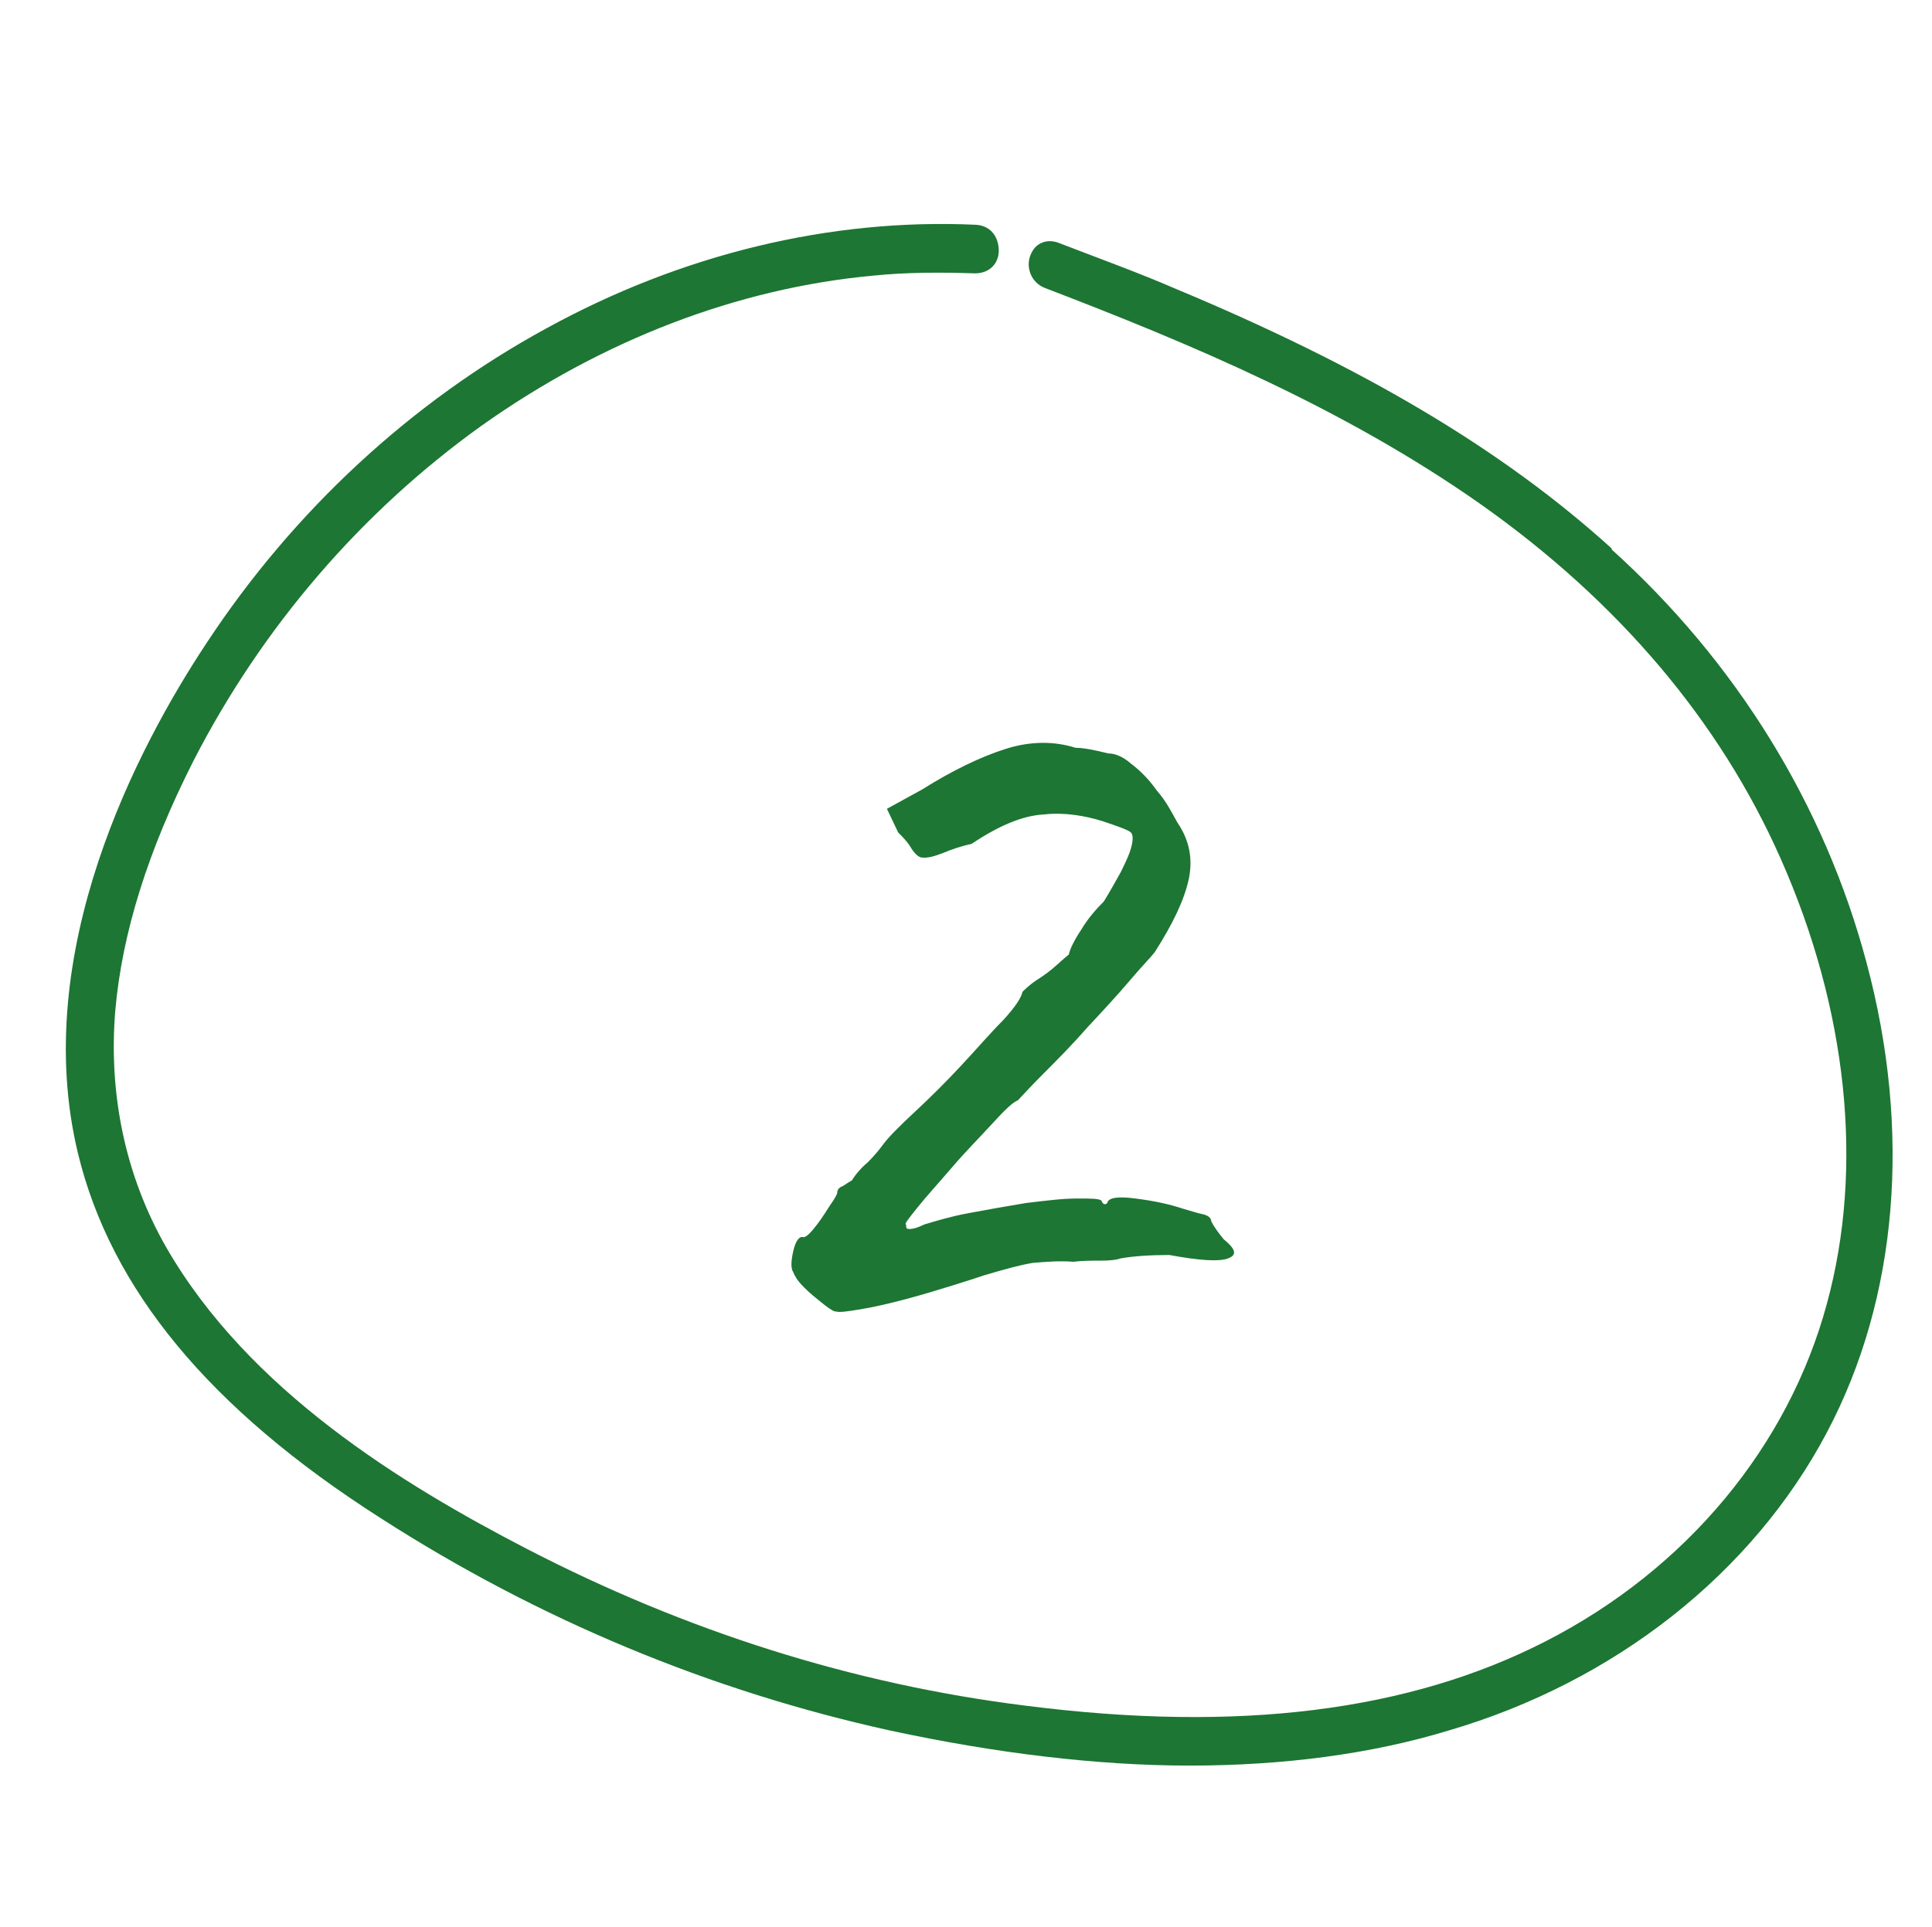
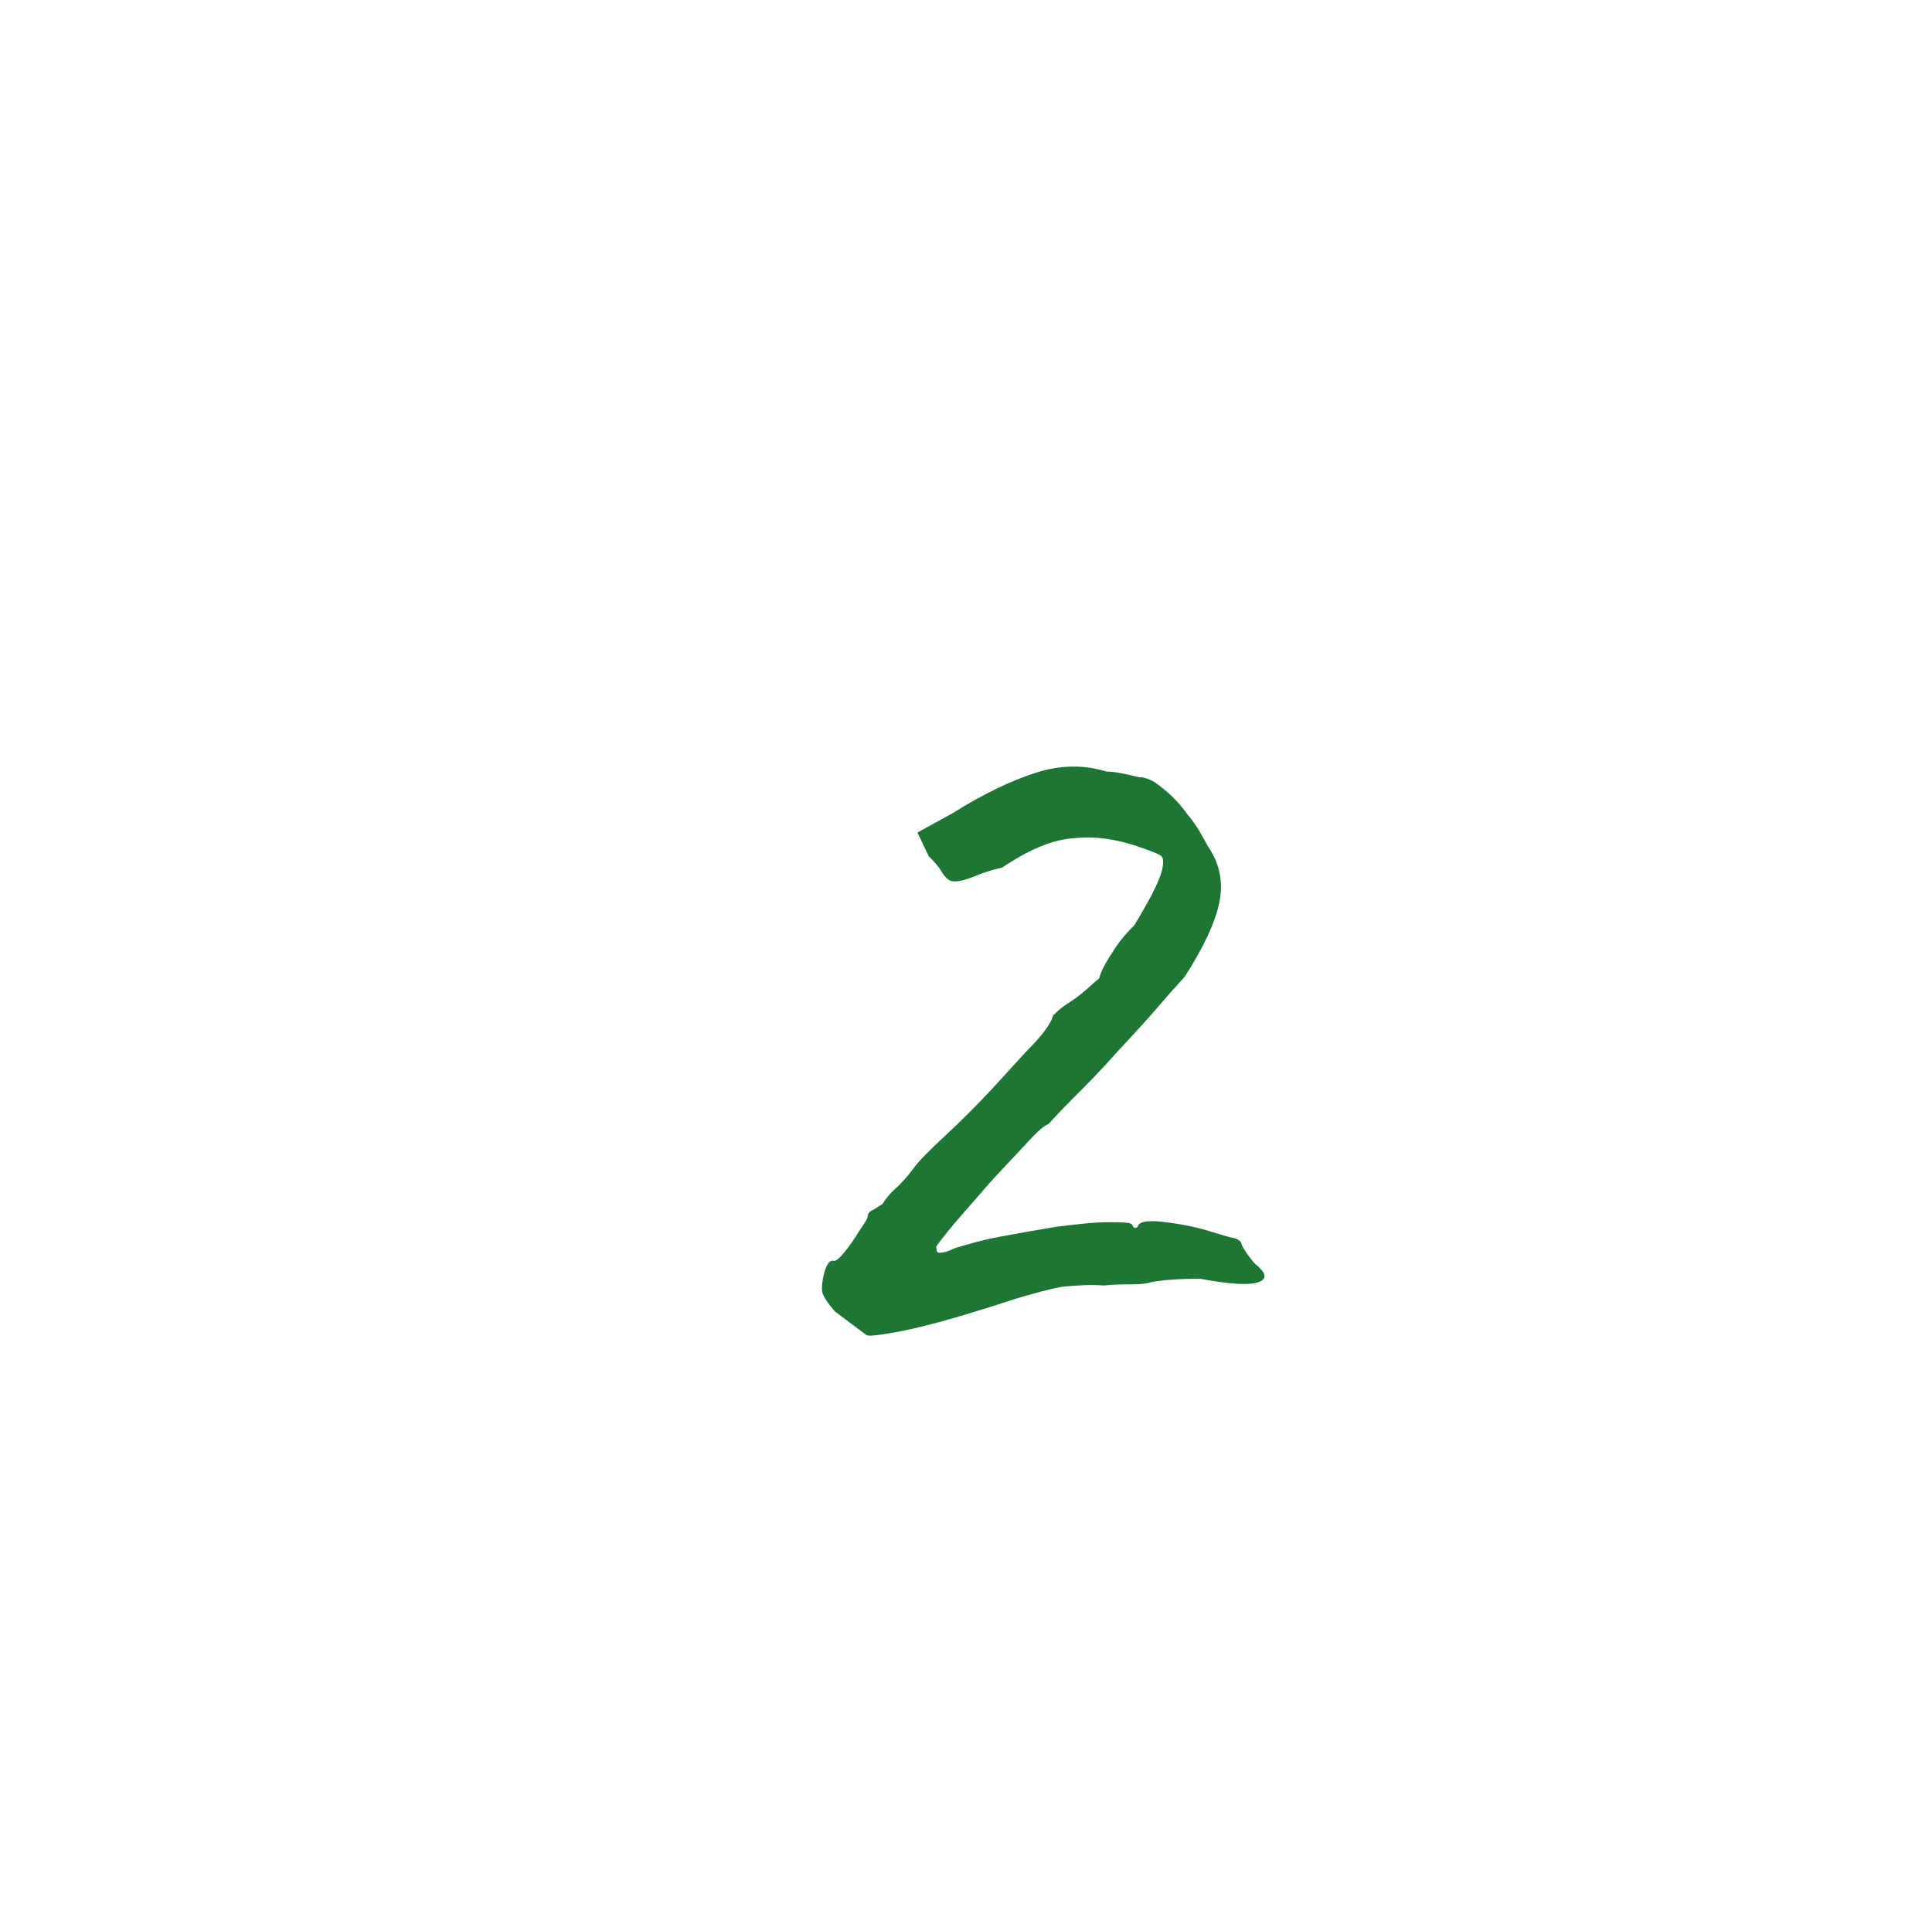
<svg xmlns="http://www.w3.org/2000/svg" id="Ebene_1" version="1.1" viewBox="0 0 171 170.6">
  <defs>
    <style> .st0 { fill: #1d7633; } </style>
  </defs>
-   <path class="st0" d="M73.9,116.1c-.3-.1-.7-.4-1.2-.8-.5-.4-1-.8-1.5-1.3s-.8-.9-1-1.4c-.2-.3-.2-.9,0-1.8.2-.9.5-1.3.8-1.3.2.1.5-.1,1-.7.5-.6.9-1.2,1.4-2,.5-.7.7-1.1.7-1.2,0-.3.2-.5.5-.6.3-.2.6-.4.8-.5.3-.5.8-1.1,1.4-1.6.6-.6,1-1.1,1.3-1.5.5-.7,1.5-1.7,2.9-3,1.4-1.3,2.8-2.7,4.1-4.1,1.4-1.5,2.6-2.9,3.7-4,1.1-1.2,1.6-2,1.7-2.5.5-.5.9-.8,1.2-1,.3-.2.8-.5,1.4-1,.6-.5,1-.9,1.5-1.3.1-.5.5-1.3,1.1-2.2.6-1,1.3-1.8,2-2.5.5-.8,1-1.7,1.5-2.6.5-1,.8-1.7.9-2.1.2-.7.2-1.2,0-1.4-.2-.2-1-.5-2.5-1-1.6-.5-3.4-.8-5.2-.6-1.9.1-4,1-6.4,2.6-.9.2-1.8.5-2.5.8-.8.3-1.4.5-2,.4-.3-.1-.6-.4-.9-.9-.3-.5-.7-.9-1.1-1.3l-1-2.1,3.1-1.7c2.7-1.7,5.2-2.9,7.4-3.6,2.2-.7,4.3-.7,6.2-.1.7,0,1.7.2,2.9.5.5,0,1.2.2,2,.9.8.6,1.6,1.4,2.3,2.4.8.9,1.3,1.9,1.8,2.8,1.1,1.6,1.4,3.3,1,5.1-.4,1.8-1.4,3.9-3,6.4-.3.4-1.1,1.2-2.2,2.5-1.1,1.3-2.4,2.7-3.8,4.2-1.4,1.6-2.7,2.9-3.9,4.1-1.2,1.2-1.9,2-2.2,2.3-.5.2-1.2.9-2.3,2.1-1.1,1.2-2.3,2.4-3.5,3.8-1.2,1.4-2.3,2.6-3.1,3.6-.8,1-1.2,1.5-1,1.5,0,.3,0,.4.3.4.3,0,.7-.1,1.3-.4,1-.3,2.3-.7,3.9-1,1.6-.3,3.3-.6,5.1-.9,1.7-.2,3.2-.4,4.5-.4,1.3,0,2,0,2.2.2.1.3.3.4.5.2.1-.5,1-.6,2.5-.4,1.6.2,3,.5,4.2.9.7.2,1.3.4,1.8.5.4.1.7.3.7.6.3.6.7,1.1,1.1,1.6,1.1.9,1.2,1.4.4,1.7-.8.3-2.5.2-5.2-.3-1.7,0-3.2.1-4.3.3-.3.1-.8.2-1.7.2s-1.7,0-2.5.1c-1.2-.1-2.4,0-3.6.1-1.2.2-2.6.6-4.3,1.1-.6.2-1.5.5-2.8.9-1.3.4-2.6.8-4.1,1.2-1.5.4-2.8.7-4,.9-1.2.2-1.9.3-2.2.2Z" />
-   <path class="st0" d="M142.7,48.6c-9.7-8.8-22-16.1-38.8-23.1-3-1.3-6.3-2.5-10.2-4-.5-.2-1.1-.2-1.5,0-.5.2-.8.6-1,1.1-.4,1,0,2.4,1.3,2.9,12.8,4.9,26.4,10.6,38.5,19.1,12.2,8.6,21.2,19.2,26.6,31.4,5.9,13.3,7.4,27.3,4.1,39.4-3.4,12.6-12.4,23.5-24.9,29.9-12.1,6.2-27.2,8.1-46,5.7-15.3-1.9-30.1-6.6-44.2-13.9-11-5.7-24.6-14-31.9-26.7-3.6-6.3-5.1-13.5-4.5-20.9.6-6.9,2.9-14.2,6.9-22.1,6.1-11.9,14.9-22.1,25.5-29.7,10.7-7.6,22.7-12.2,34.7-13.3,2.9-.3,6-.3,9-.2,1.3,0,2.1-.9,2.1-2,0-1.1-.6-2.2-2-2.3-12.9-.6-26.1,2.6-38.1,9.2-11.9,6.5-22.3,16.1-30,27.8-6.1,9.2-15.7,27.4-11.4,45.2,2.9,12,11.6,22.6,26.8,32.3,14,9,29.2,15.3,45.1,18.8,9.3,2,18.3,3.1,26.5,3.1h0c8.2,0,16-1,22.9-3.1,14.7-4.3,26.9-13.9,33.5-26.4,6.3-11.9,7.5-26.7,3.5-41.6-3.7-13.9-11.5-26.6-22.6-36.6Z" />
+   <path class="st0" d="M73.9,116.1s-.8-.9-1-1.4c-.2-.3-.2-.9,0-1.8.2-.9.5-1.3.8-1.3.2.1.5-.1,1-.7.5-.6.9-1.2,1.4-2,.5-.7.7-1.1.7-1.2,0-.3.2-.5.5-.6.3-.2.6-.4.8-.5.3-.5.8-1.1,1.4-1.6.6-.6,1-1.1,1.3-1.5.5-.7,1.5-1.7,2.9-3,1.4-1.3,2.8-2.7,4.1-4.1,1.4-1.5,2.6-2.9,3.7-4,1.1-1.2,1.6-2,1.7-2.5.5-.5.9-.8,1.2-1,.3-.2.8-.5,1.4-1,.6-.5,1-.9,1.5-1.3.1-.5.5-1.3,1.1-2.2.6-1,1.3-1.8,2-2.5.5-.8,1-1.7,1.5-2.6.5-1,.8-1.7.9-2.1.2-.7.2-1.2,0-1.4-.2-.2-1-.5-2.5-1-1.6-.5-3.4-.8-5.2-.6-1.9.1-4,1-6.4,2.6-.9.2-1.8.5-2.5.8-.8.3-1.4.5-2,.4-.3-.1-.6-.4-.9-.9-.3-.5-.7-.9-1.1-1.3l-1-2.1,3.1-1.7c2.7-1.7,5.2-2.9,7.4-3.6,2.2-.7,4.3-.7,6.2-.1.7,0,1.7.2,2.9.5.5,0,1.2.2,2,.9.8.6,1.6,1.4,2.3,2.4.8.9,1.3,1.9,1.8,2.8,1.1,1.6,1.4,3.3,1,5.1-.4,1.8-1.4,3.9-3,6.4-.3.4-1.1,1.2-2.2,2.5-1.1,1.3-2.4,2.7-3.8,4.2-1.4,1.6-2.7,2.9-3.9,4.1-1.2,1.2-1.9,2-2.2,2.3-.5.2-1.2.9-2.3,2.1-1.1,1.2-2.3,2.4-3.5,3.8-1.2,1.4-2.3,2.6-3.1,3.6-.8,1-1.2,1.5-1,1.5,0,.3,0,.4.3.4.3,0,.7-.1,1.3-.4,1-.3,2.3-.7,3.9-1,1.6-.3,3.3-.6,5.1-.9,1.7-.2,3.2-.4,4.5-.4,1.3,0,2,0,2.2.2.1.3.3.4.5.2.1-.5,1-.6,2.5-.4,1.6.2,3,.5,4.2.9.7.2,1.3.4,1.8.5.4.1.7.3.7.6.3.6.7,1.1,1.1,1.6,1.1.9,1.2,1.4.4,1.7-.8.3-2.5.2-5.2-.3-1.7,0-3.2.1-4.3.3-.3.1-.8.2-1.7.2s-1.7,0-2.5.1c-1.2-.1-2.4,0-3.6.1-1.2.2-2.6.6-4.3,1.1-.6.2-1.5.5-2.8.9-1.3.4-2.6.8-4.1,1.2-1.5.4-2.8.7-4,.9-1.2.2-1.9.3-2.2.2Z" />
</svg>